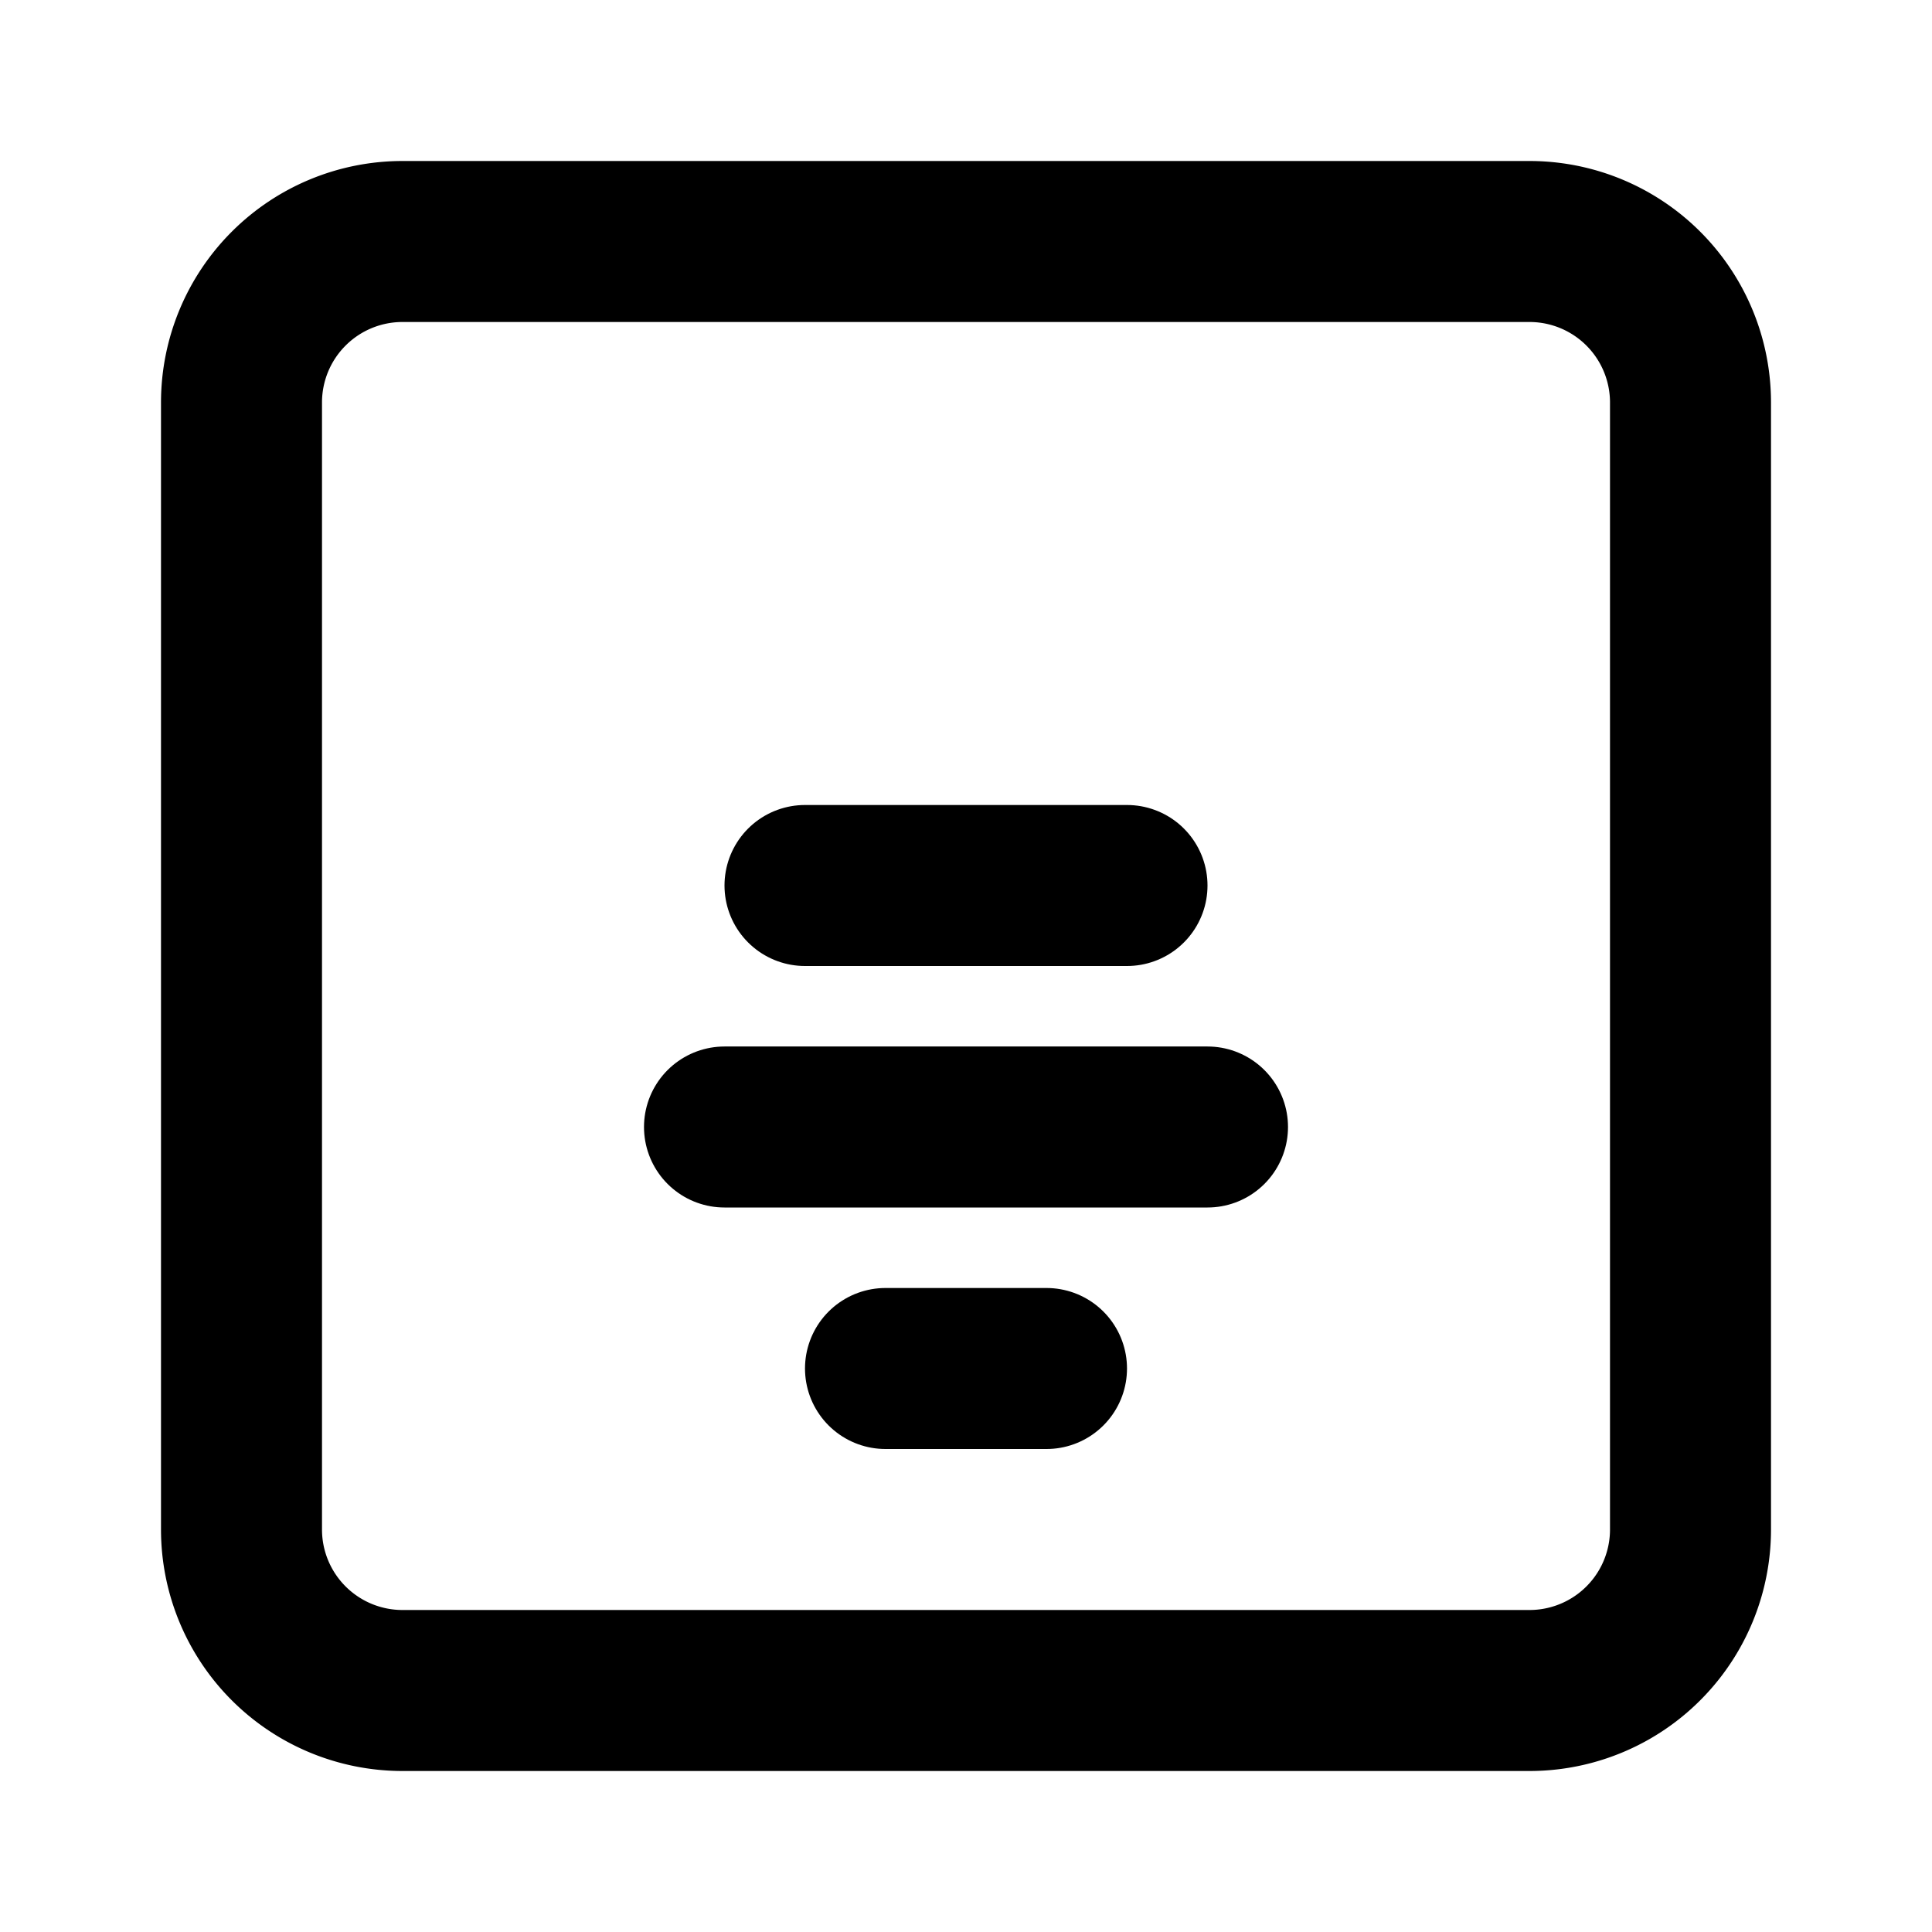
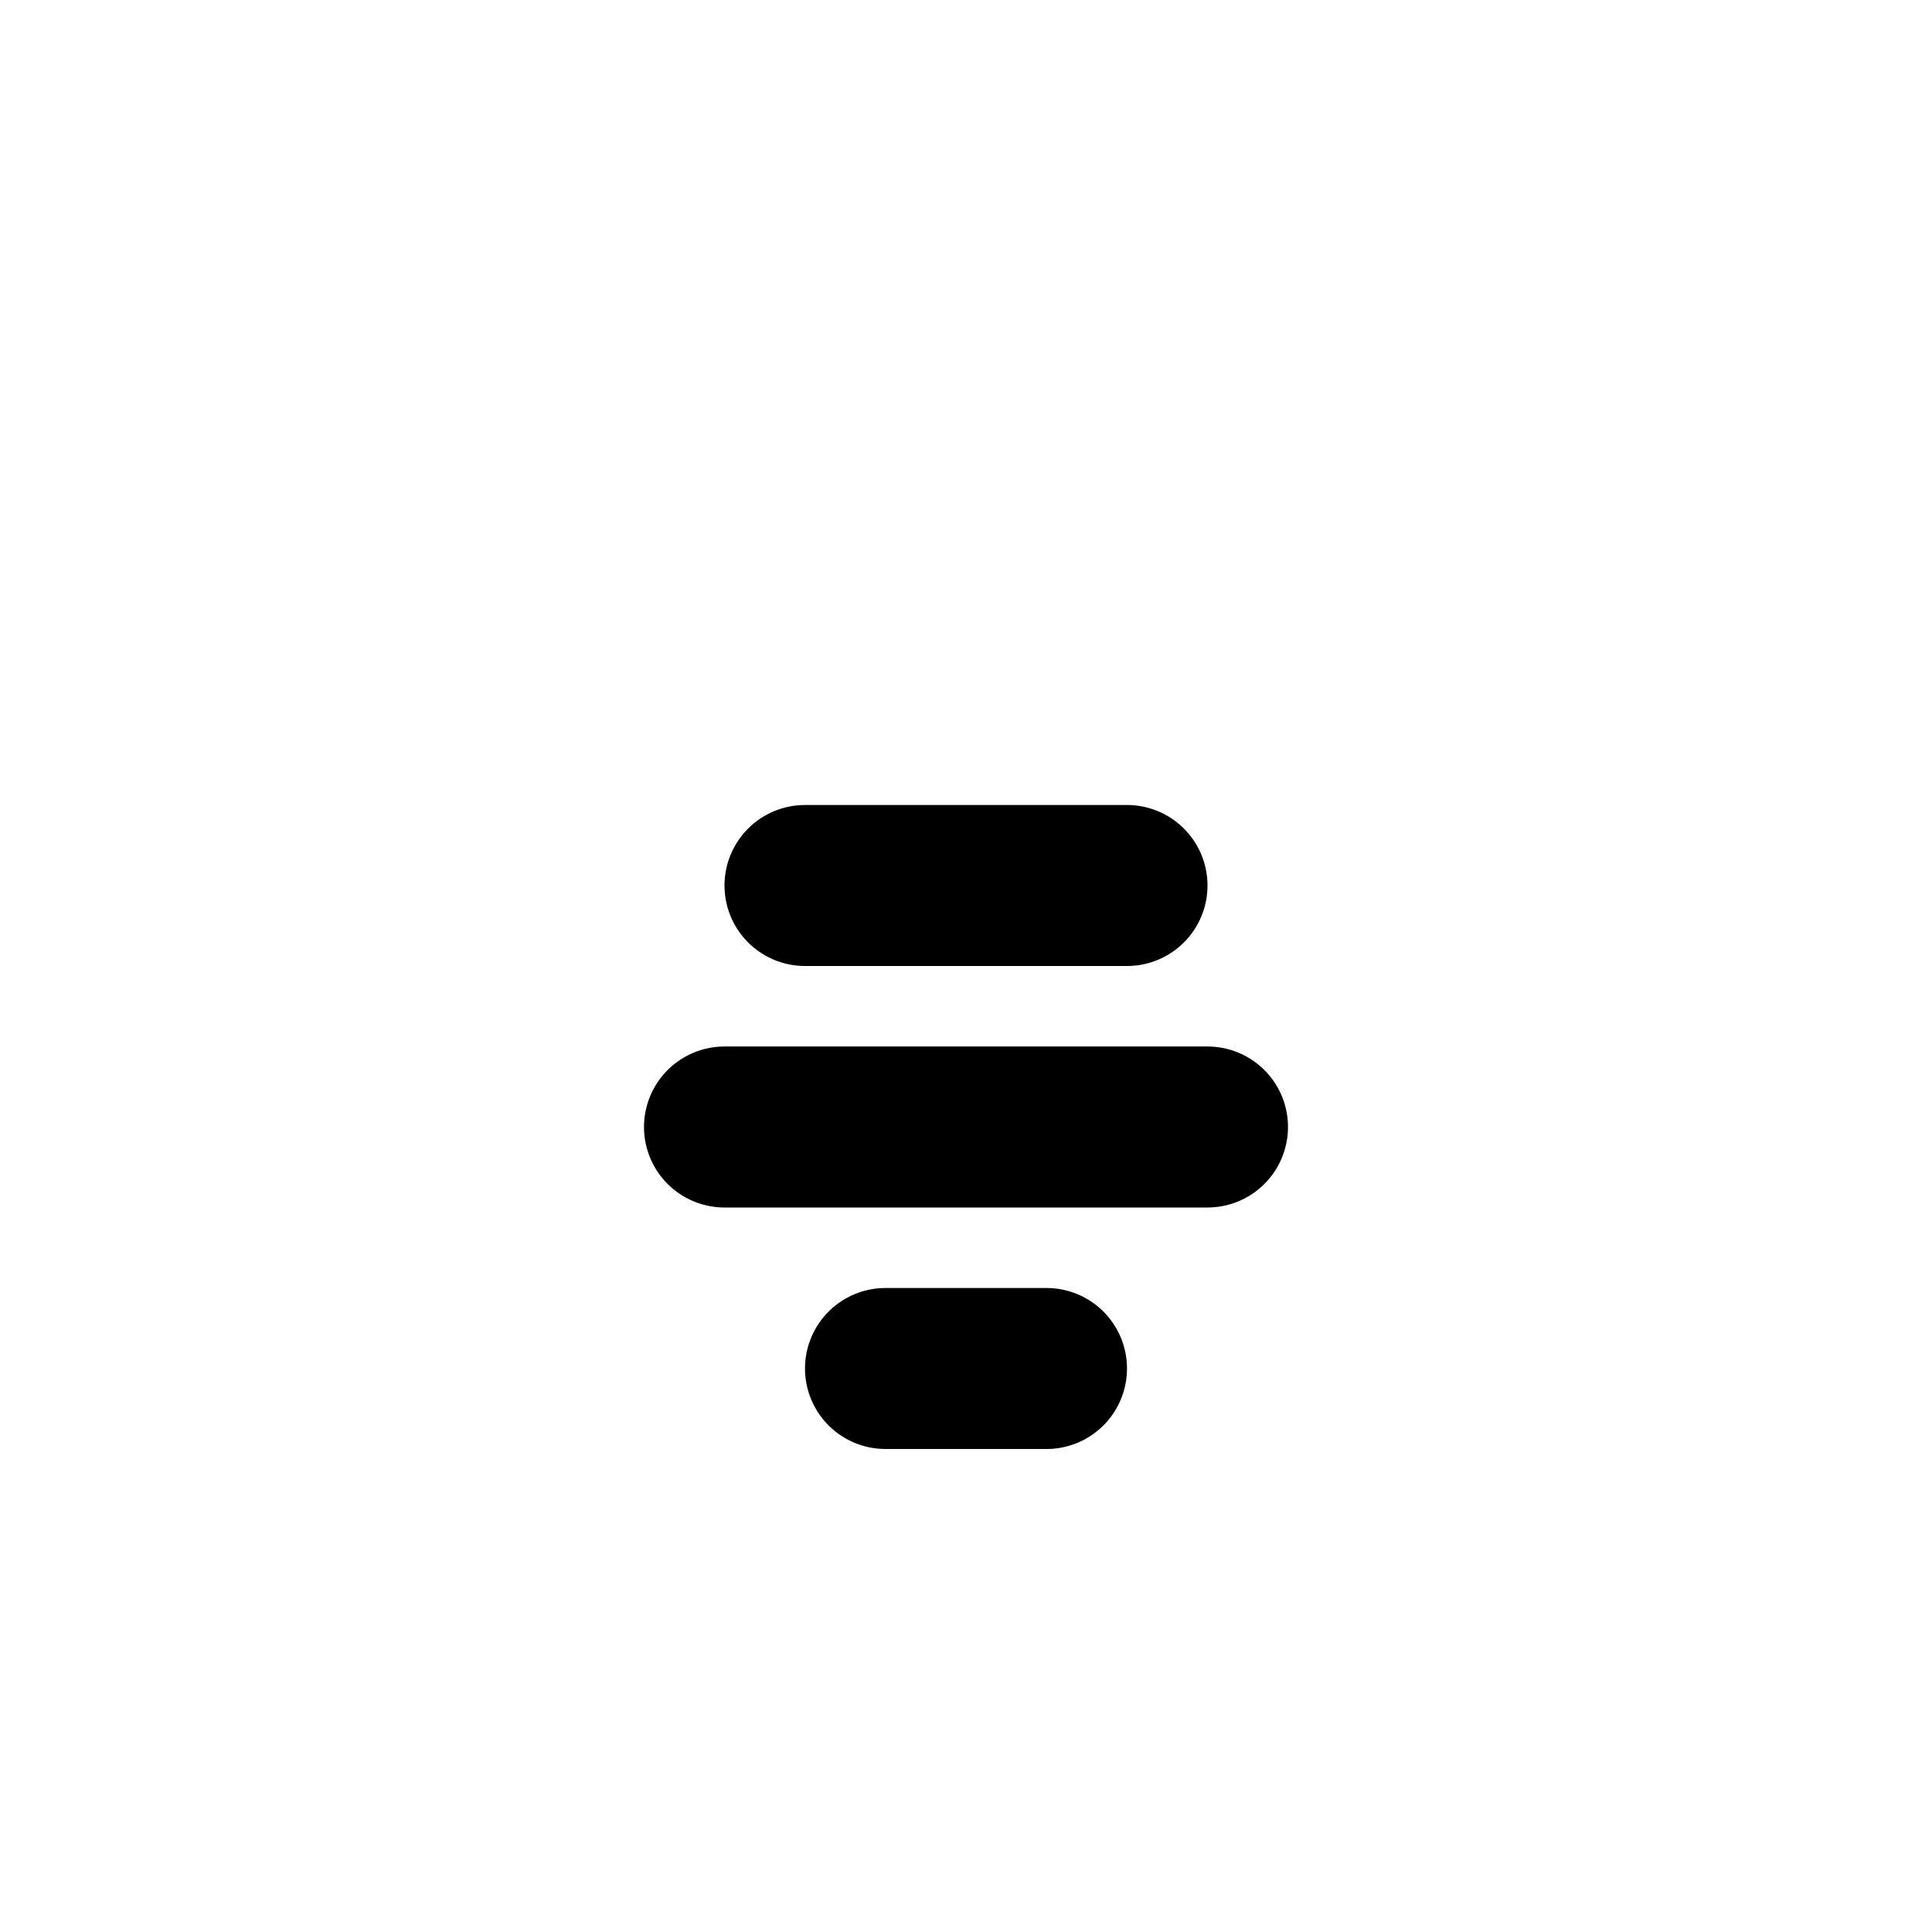
<svg xmlns="http://www.w3.org/2000/svg" width="24" height="24" viewBox="0 0 24 24" fill="none" stroke="currentColor" stroke-width="2" stroke-linecap="round" stroke-linejoin="round">
-   <path d="M3 19v-14a2 2 0 0 1 2 -2h14a2 2 0 0 1 2 2v14a2 2 0 0 1 -2 2h-14a2 2 0 0 1 -2 -2" />
  <path d="M11 17h2" />
  <path d="M9 14h6" />
  <path d="M10 11h4" />
</svg>